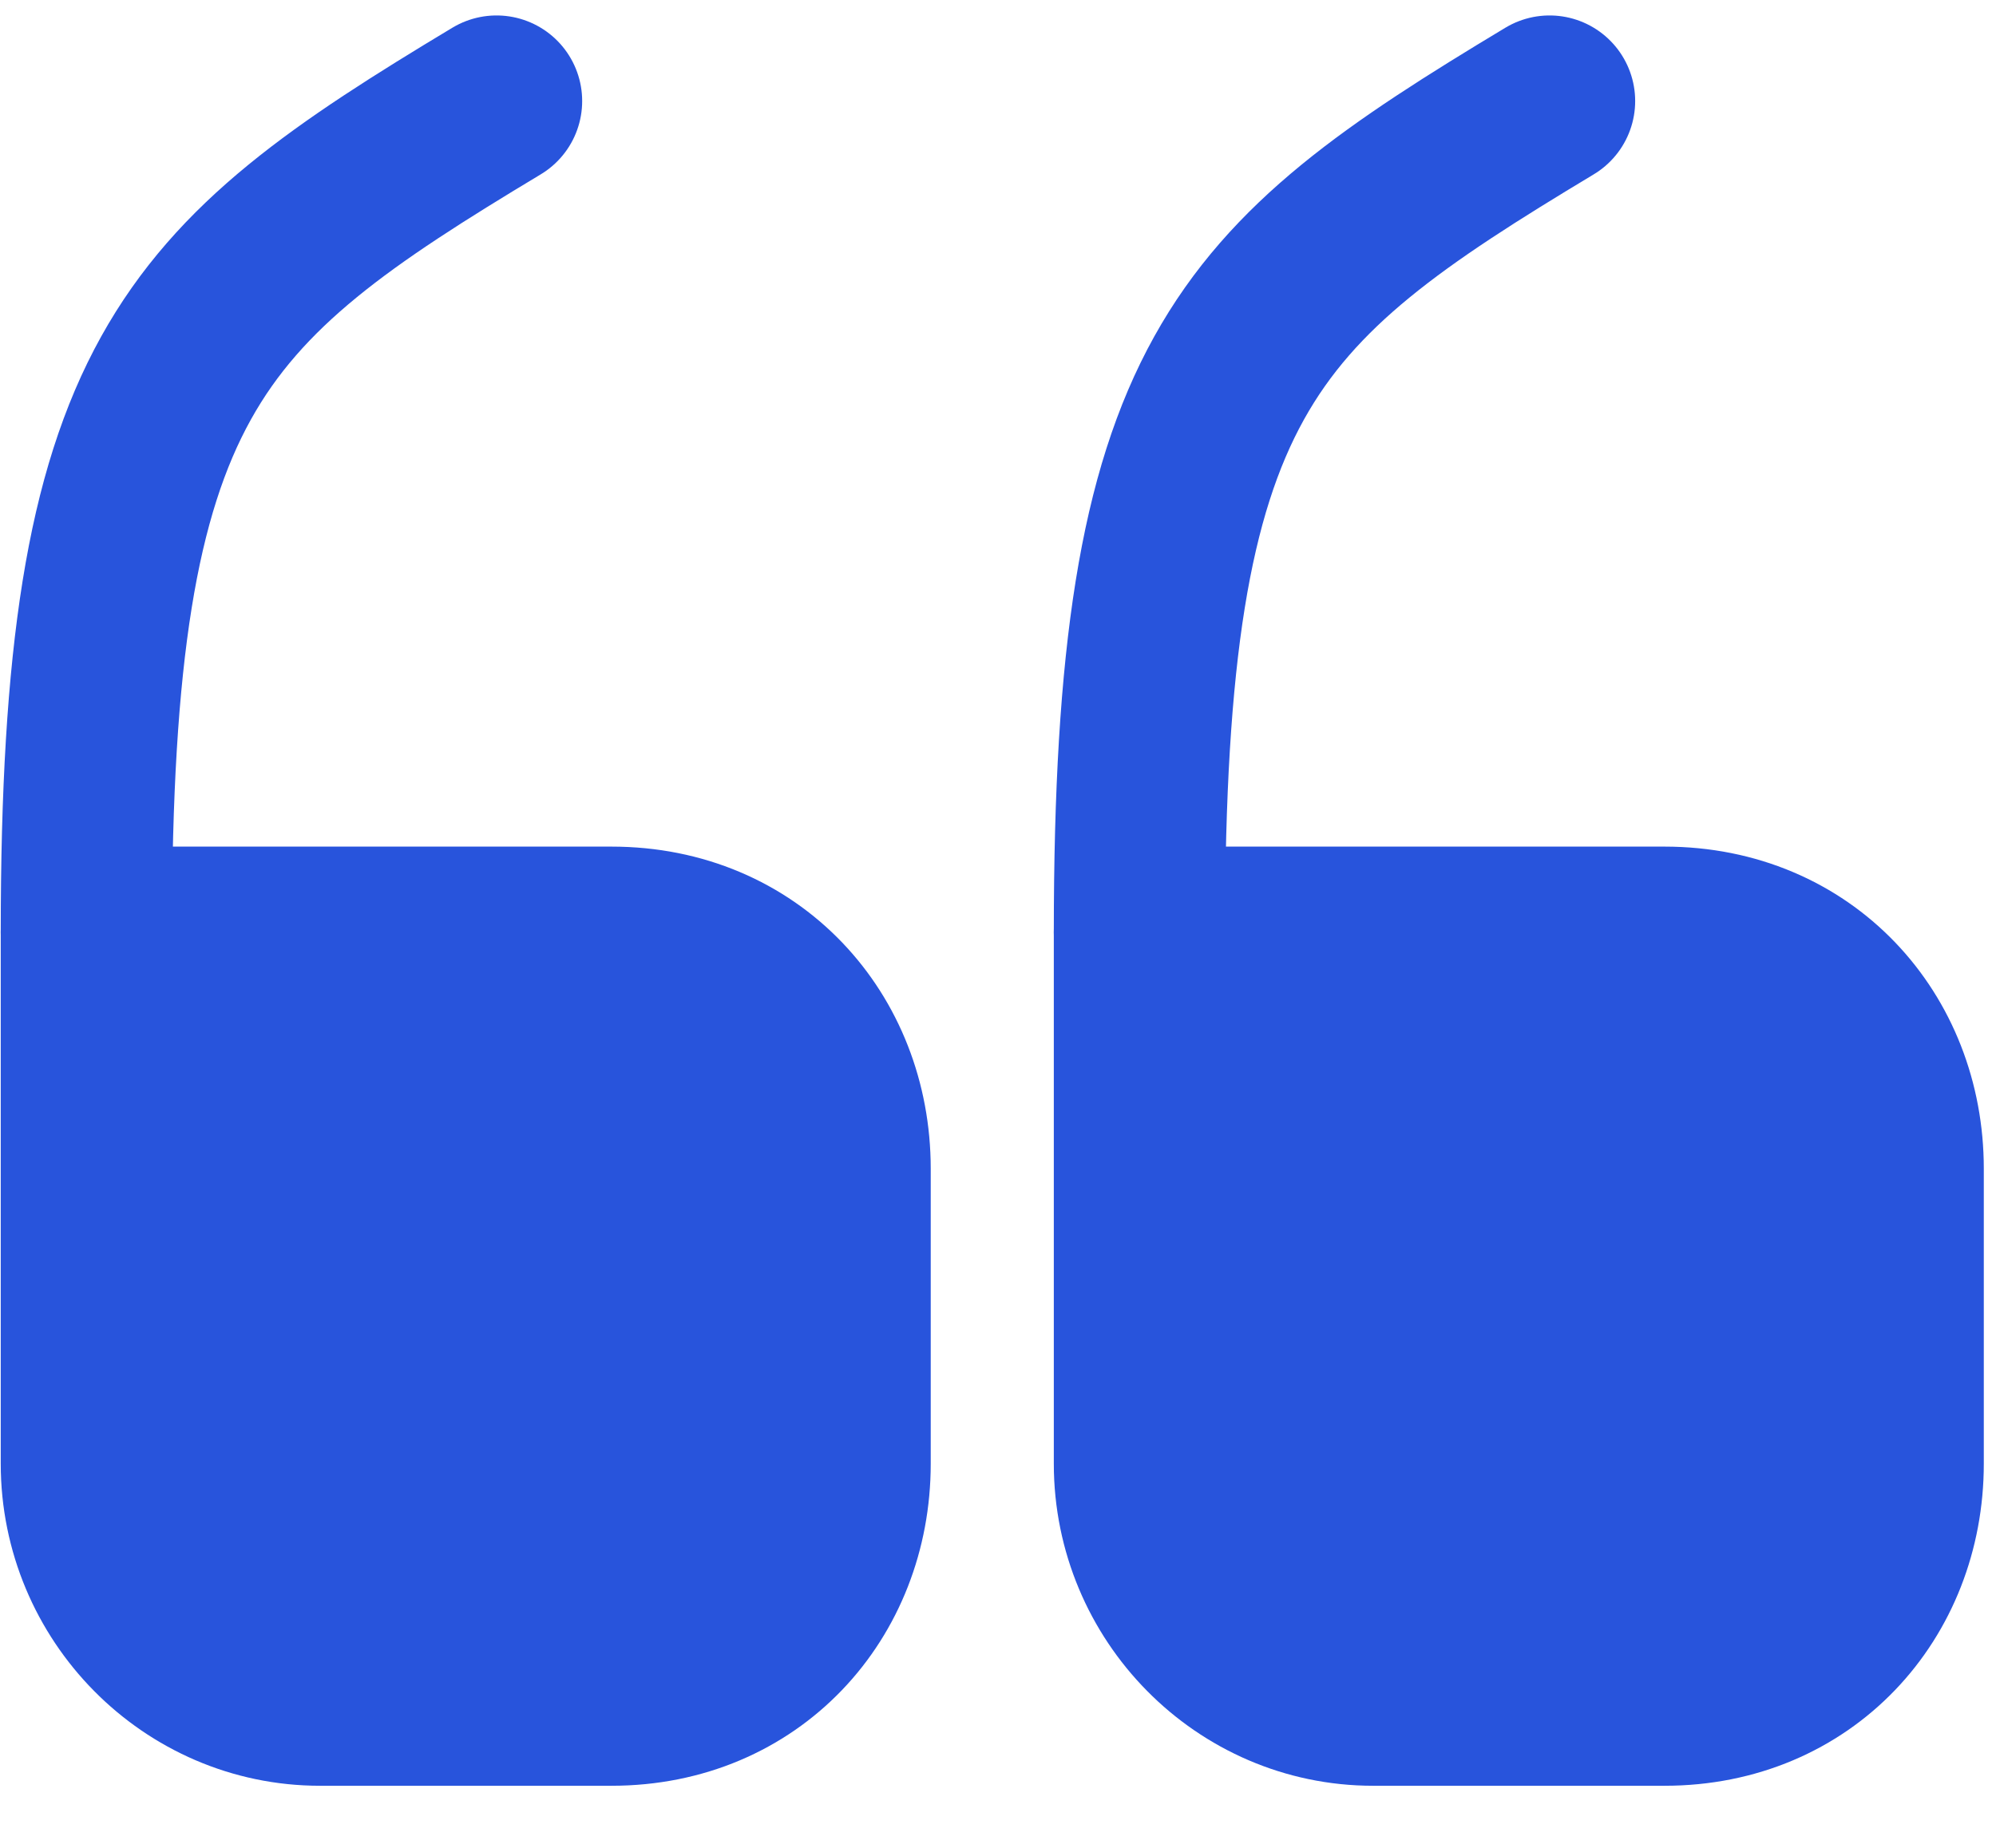
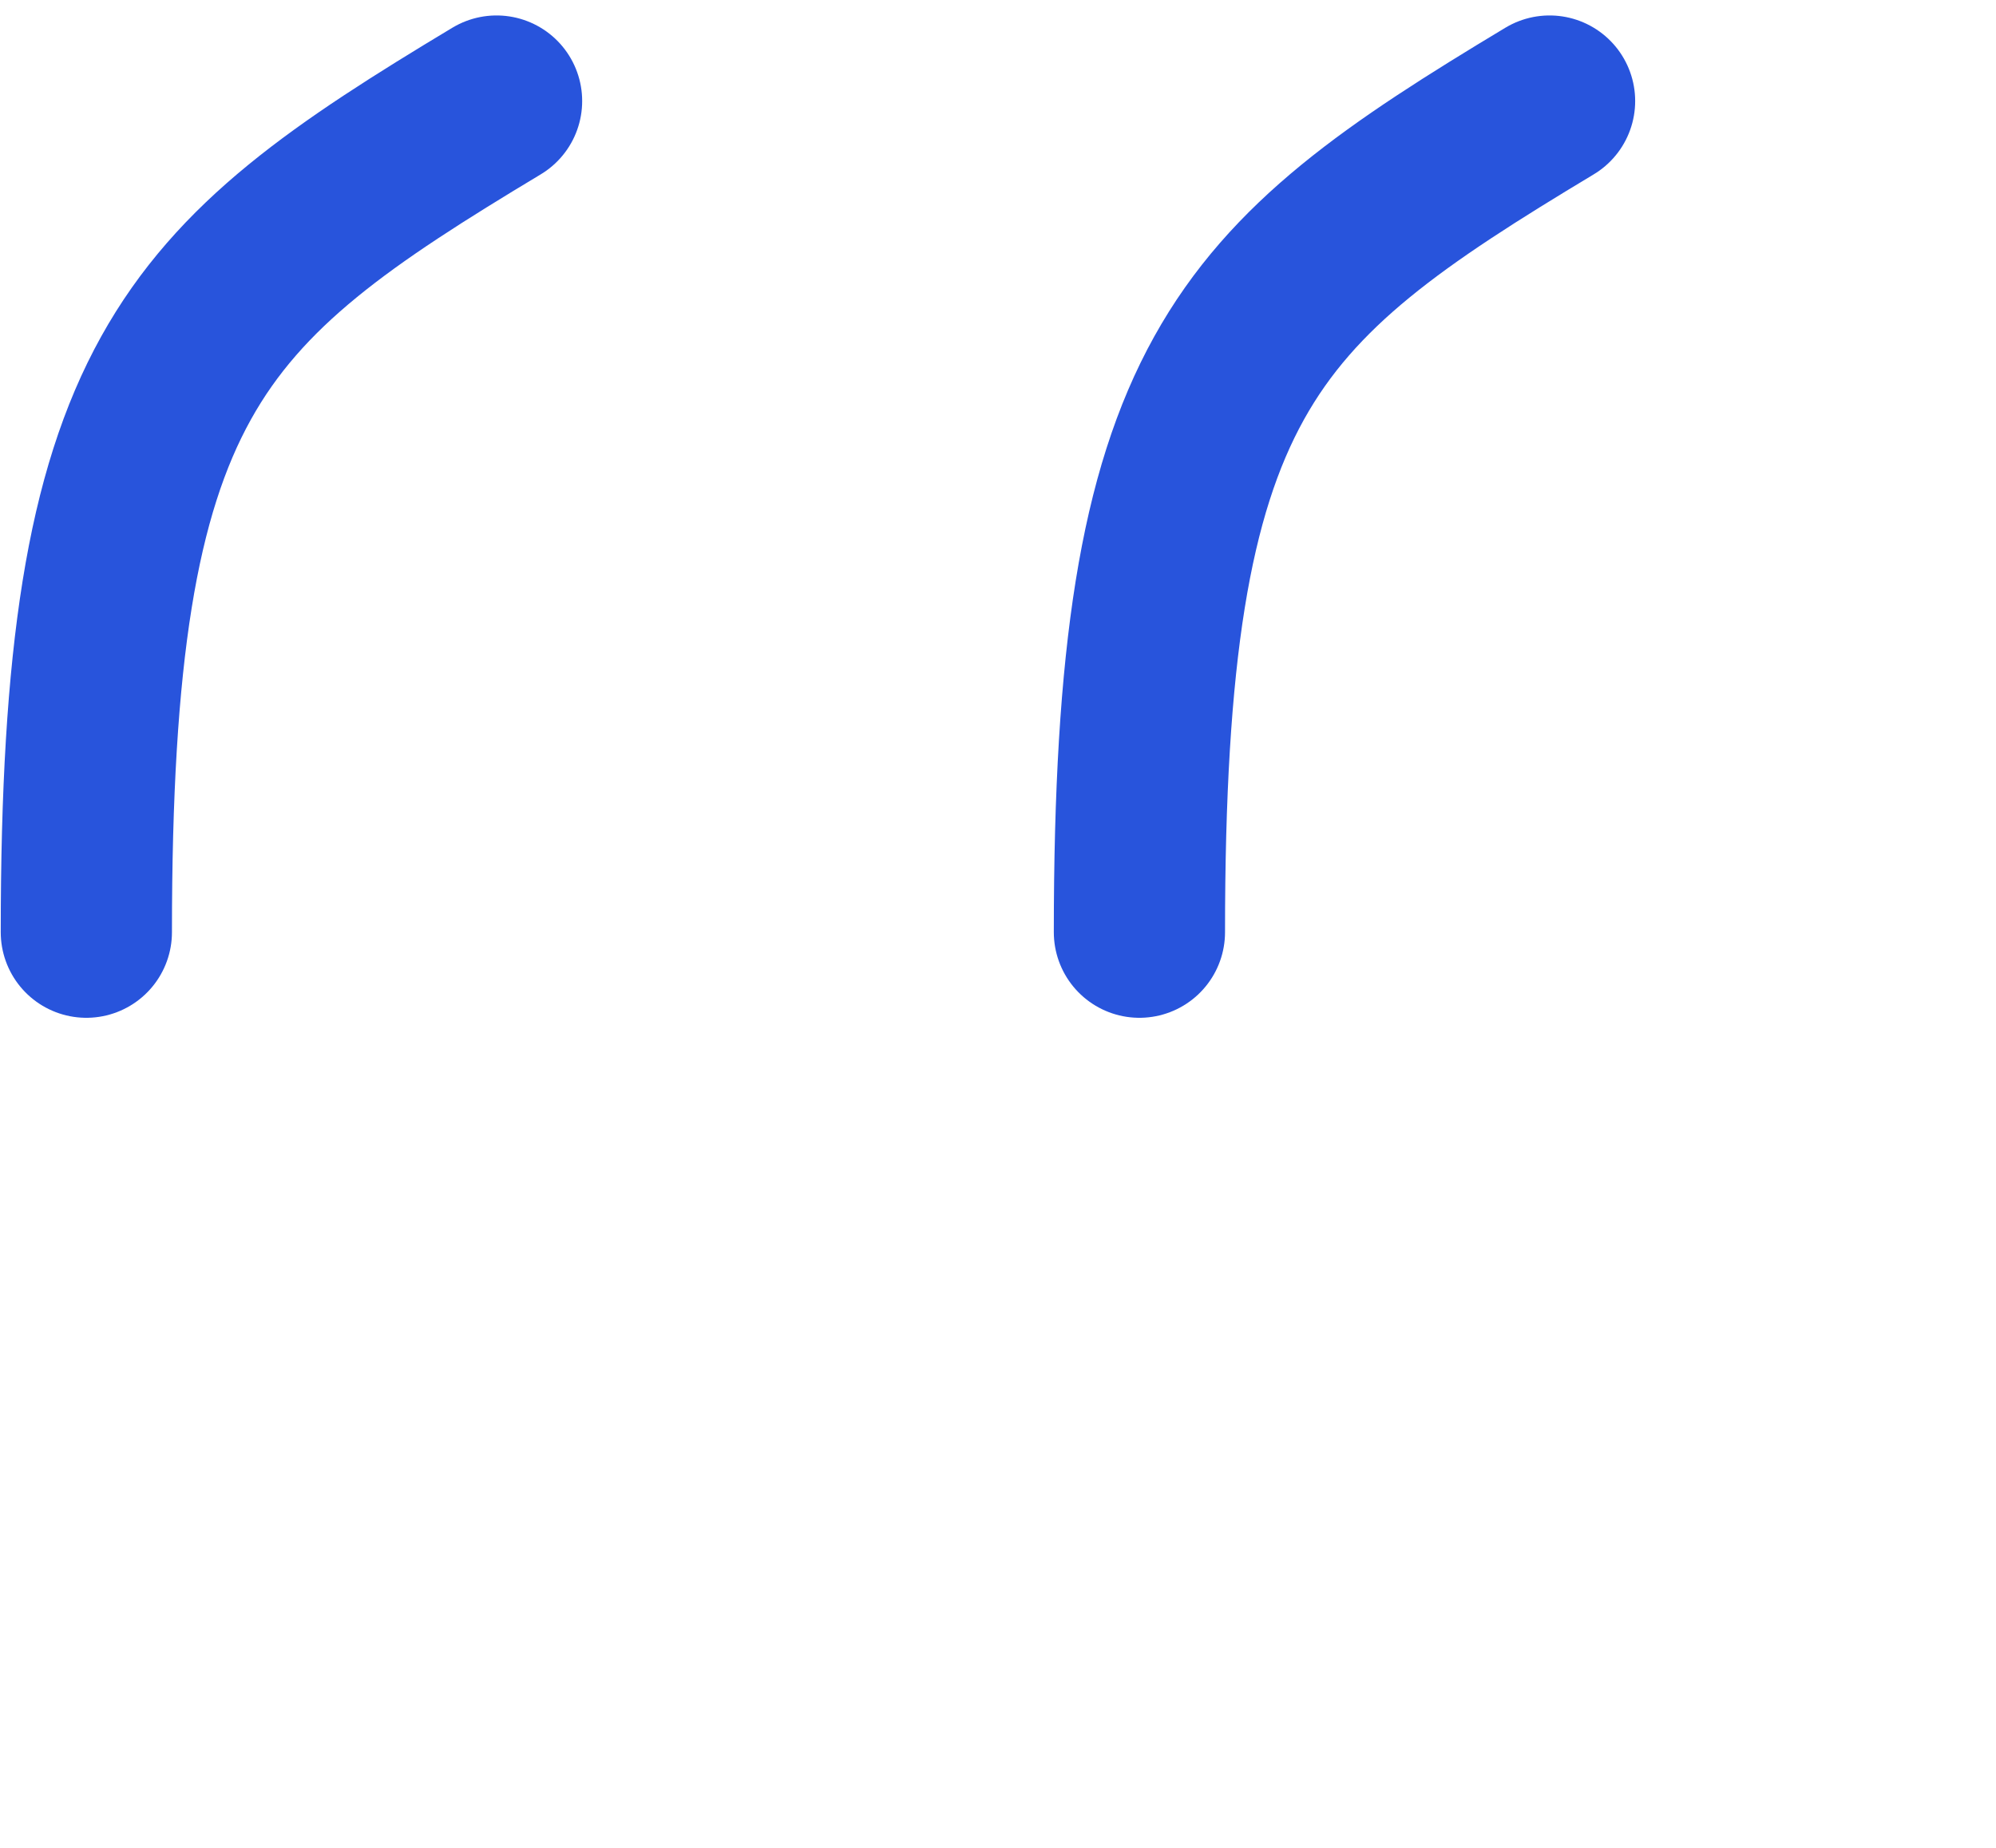
<svg xmlns="http://www.w3.org/2000/svg" width="27" height="25" viewBox="0 0 27 25" fill="none">
-   <path fill-rule="evenodd" clip-rule="evenodd" d="M1.168 12.612H8.272C10.146 12.612 11.432 14.05 11.432 15.811V19.803C11.432 21.564 10.146 23.002 8.272 23.002H4.328C2.589 23.002 1.168 21.564 1.168 19.803V12.612Z" fill="#2854DC" stroke="#2854DC" stroke-width="2.316" stroke-linecap="round" stroke-linejoin="round" />
  <path d="M1.168 12.612C1.168 5.111 2.552 3.871 6.717 1.367" stroke="#2854DC" stroke-width="2.316" stroke-linecap="round" stroke-linejoin="round" />
-   <path fill-rule="evenodd" clip-rule="evenodd" d="M15.413 12.612H22.517C24.391 12.612 25.677 14.05 25.677 15.811V19.803C25.677 21.564 24.391 23.002 22.517 23.002H18.573C16.833 23.002 15.413 21.564 15.413 19.803V12.612Z" fill="#2854DC" stroke="#2854DC" stroke-width="2.316" stroke-linecap="round" stroke-linejoin="round" />
  <path d="M15.413 12.612C15.413 5.111 16.797 3.871 20.961 1.367" stroke="#2854DC" stroke-width="2.316" stroke-linecap="round" stroke-linejoin="round" />
</svg>